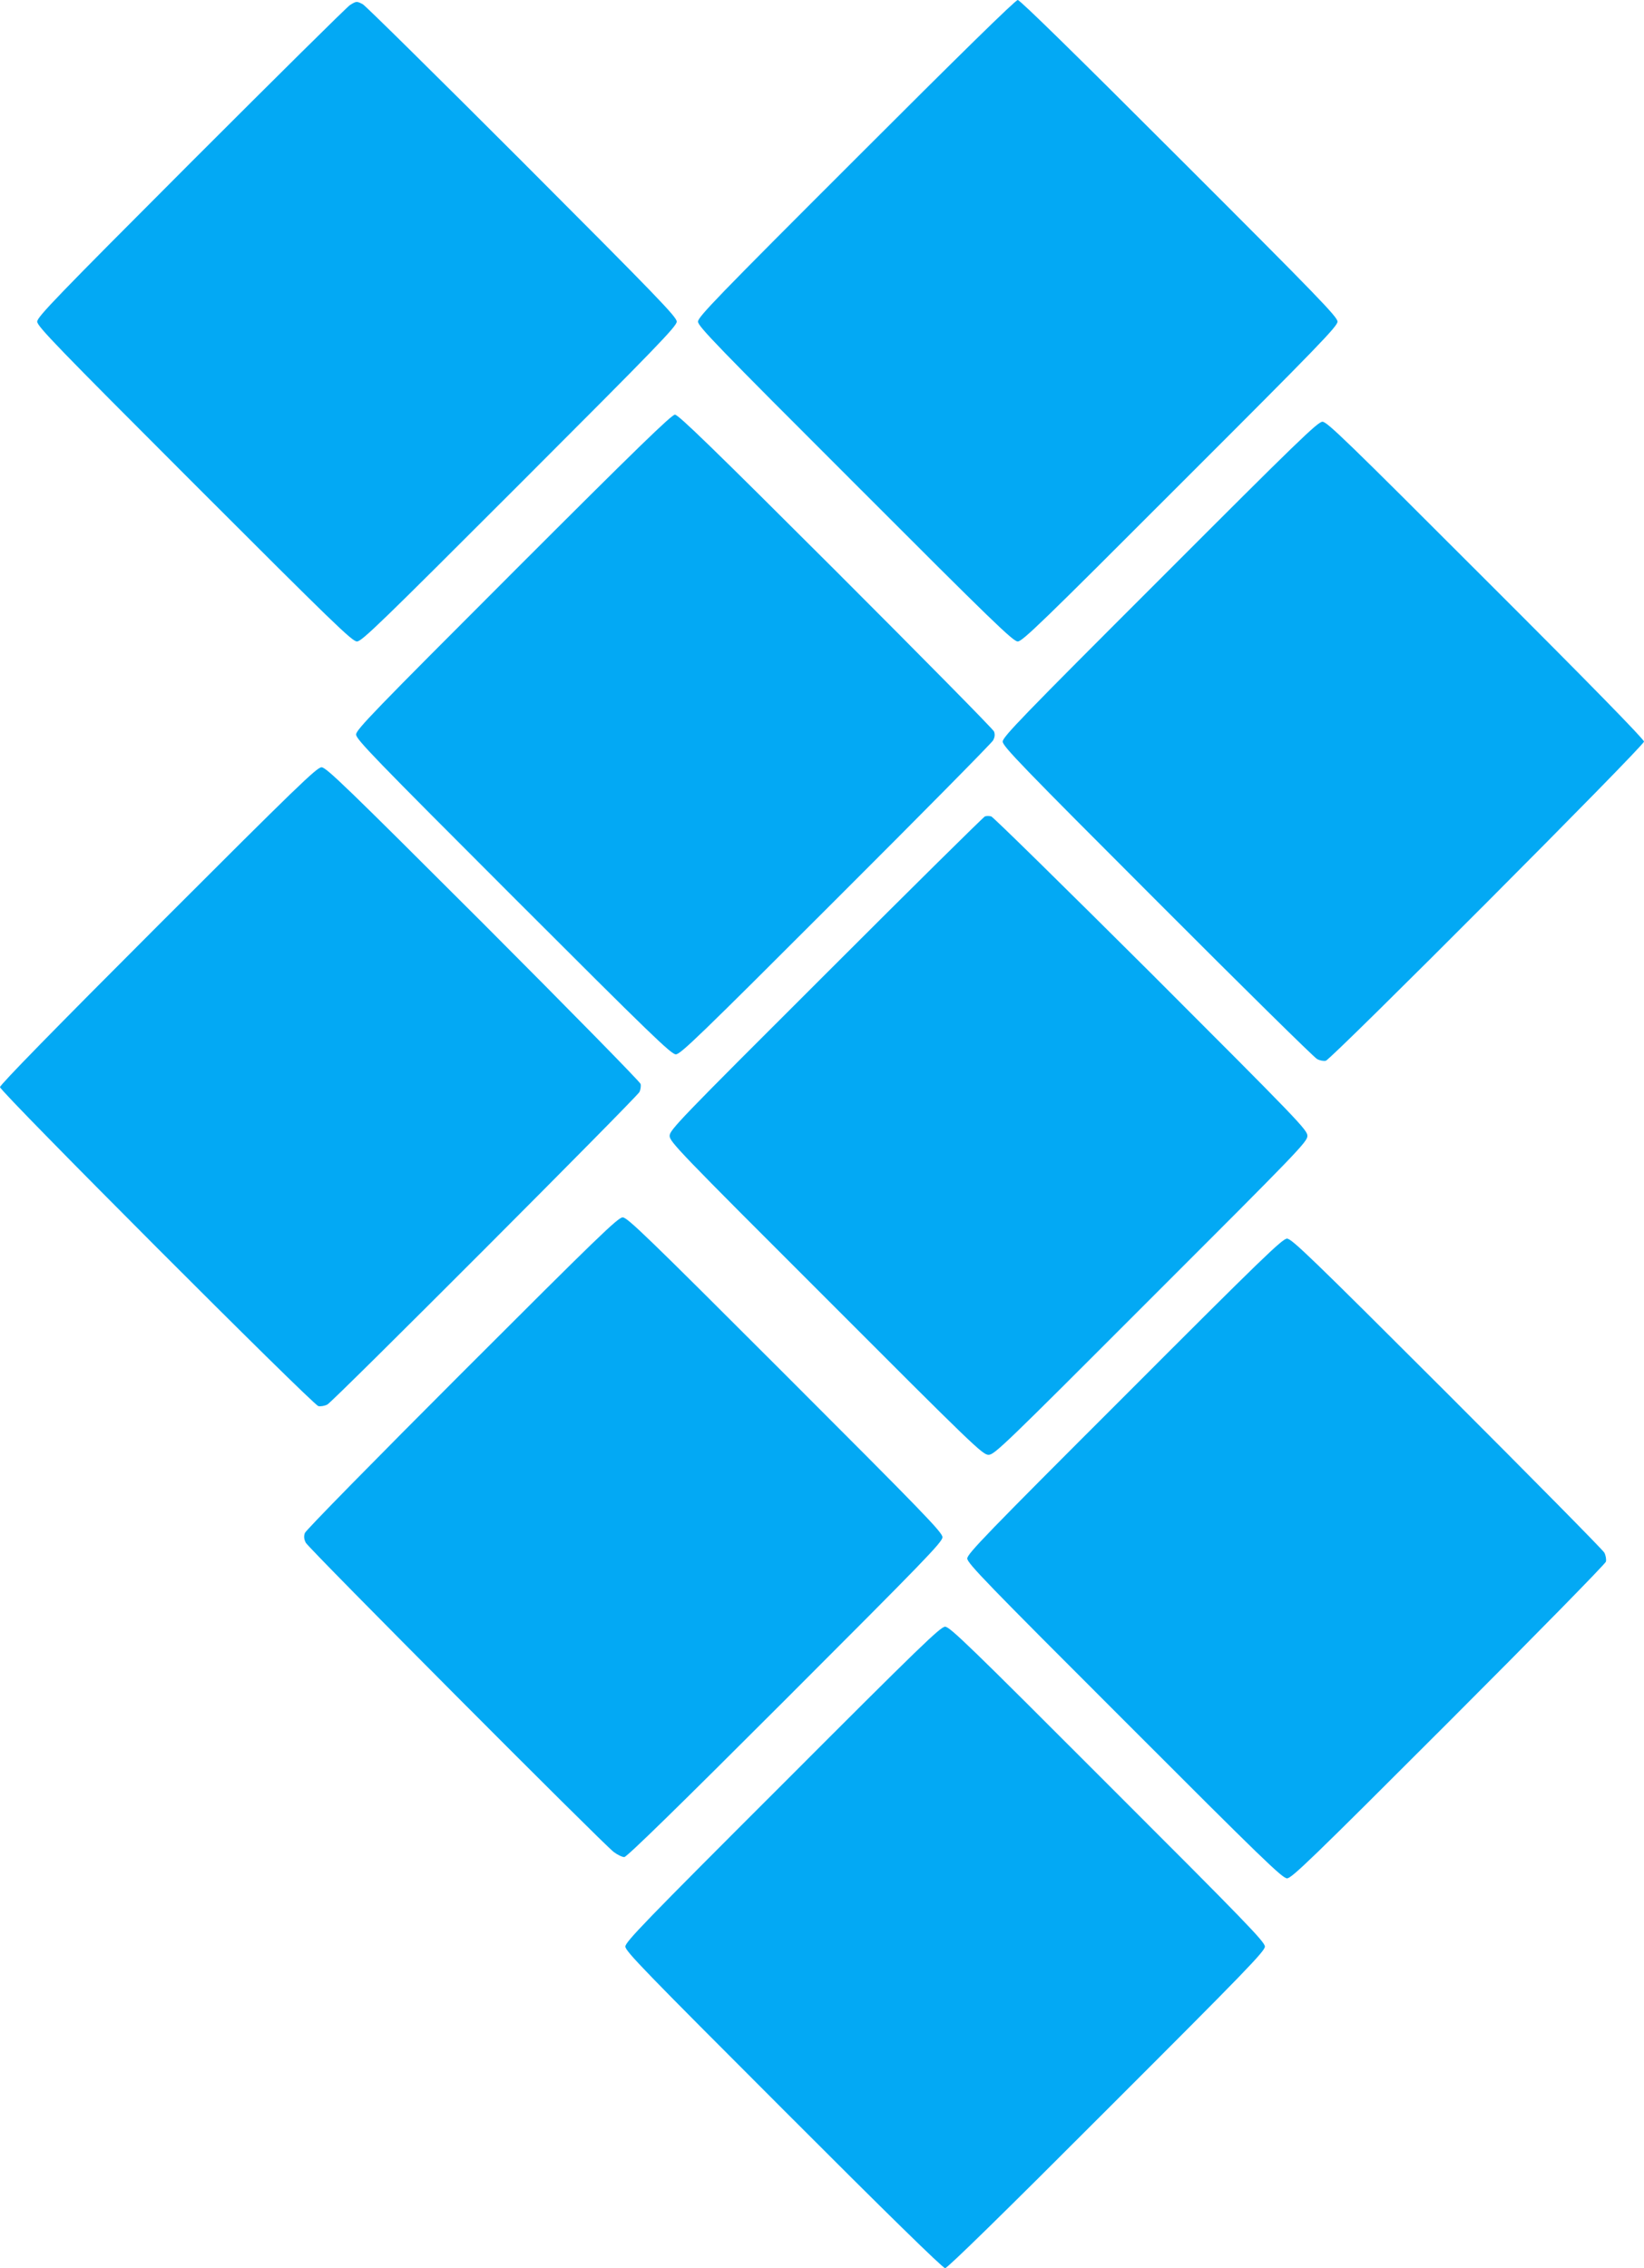
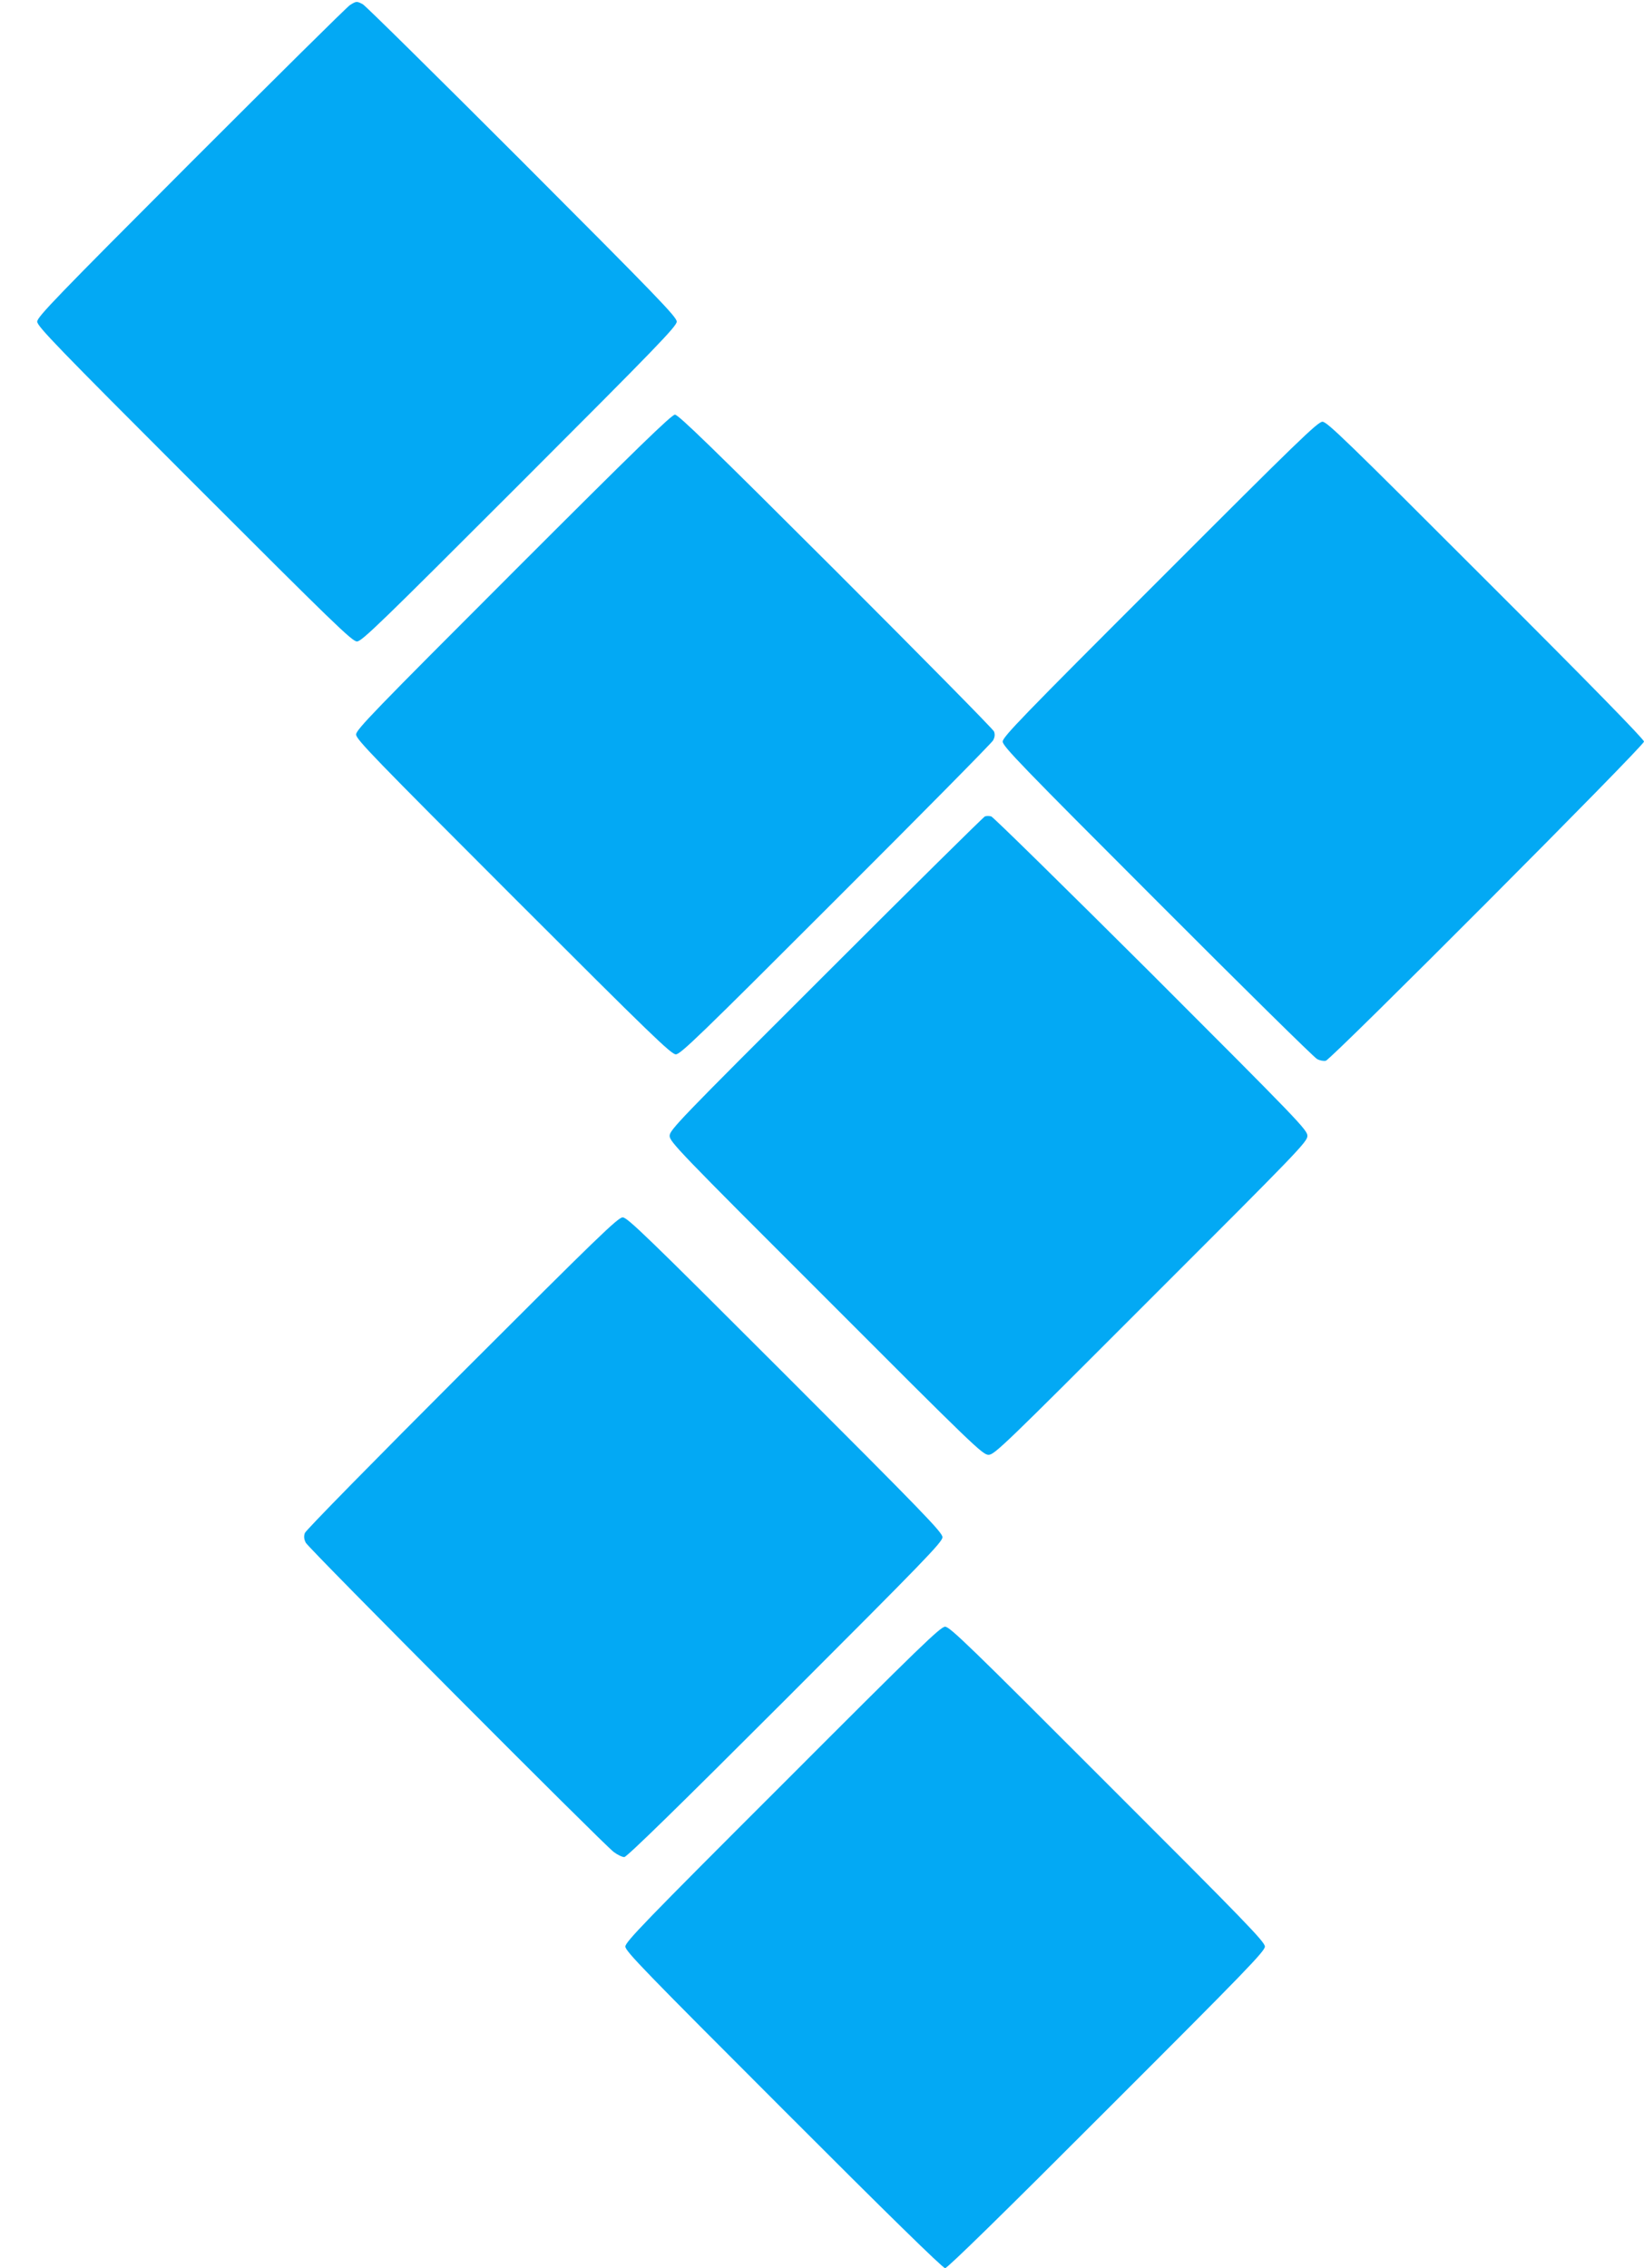
<svg xmlns="http://www.w3.org/2000/svg" version="1.0" width="928pt" height="1280pt" viewBox="0 0 928 1280" preserveAspectRatio="xMidYMid meet">
  <g transform="translate(0,1280) scale(0.1,-0.1)" fill="#03a9f4" stroke="none">
-     <path d="M4833 11907 c-786 -785 -893 -896 -893 -922 0 -26 106 -136 888 -917 780 -781 891 -888 917 -888 26 0 137 107 917 888 782 781 888 891 888 917 0 26 -107 137 -893 922 -578 578 -899 893 -912 893 -13 0 -334 -315 -912 -893z" />
    <path d="M1975 12771 c-16 -10 -420 -410 -898 -888 -760 -761 -867 -872 -867 -898 0 -26 109 -139 887 -917 785 -785 891 -888 918 -888 27 0 133 103 918 888 778 778 887 891 887 917 0 26 -107 137 -872 903 -480 480 -885 880 -900 888 -34 18 -37 18 -73 -5z" />
    <path d="M2898 9573 c-784 -784 -888 -891 -888 -918 0 -27 104 -134 888 -918 780 -780 891 -887 917 -887 26 0 136 106 903 873 480 479 880 884 888 899 10 19 11 34 5 50 -5 13 -407 420 -893 906 -695 694 -889 882 -908 882 -19 0 -214 -189 -912 -887z" />
    <path d="M6548 9532 c-780 -779 -888 -891 -888 -917 0 -26 106 -136 873 -903 479 -480 885 -880 901 -888 15 -9 38 -13 50 -10 32 8 1796 1777 1796 1801 0 13 -313 333 -893 912 -785 785 -896 893 -922 893 -26 0 -137 -107 -917 -888z" />
-     <path d="M892 7577 c-580 -580 -892 -899 -892 -912 0 -25 1763 -1791 1797 -1800 13 -3 36 1 51 9 34 18 1745 1732 1762 1764 6 13 9 34 6 45 -3 12 -403 419 -888 905 -777 776 -887 882 -913 882 -26 0 -137 -107 -923 -893z" />
    <path d="M5560 8193 c-8 -3 -412 -402 -897 -887 -834 -832 -883 -883 -883 -916 0 -33 49 -84 883 -917 832 -833 884 -883 917 -883 33 0 85 50 917 883 834 833 883 884 883 917 0 33 -49 84 -882 917 -486 484 -892 883 -903 886 -11 3 -27 3 -35 0z" />
    <path d="M2608 5053 c-484 -484 -882 -889 -887 -904 -7 -19 -5 -35 5 -55 17 -33 1678 -1700 1738 -1745 21 -16 48 -29 60 -29 14 0 299 278 908 887 784 784 888 891 888 918 0 27 -104 134 -888 918 -780 780 -891 887 -917 887 -26 0 -136 -106 -907 -877z" />
-     <path d="M6348 4922 c-781 -780 -888 -891 -888 -917 0 -26 107 -137 888 -917 779 -780 891 -888 917 -888 26 0 137 107 912 882 491 491 884 892 888 905 3 13 -1 36 -9 51 -8 15 -408 420 -888 900 -767 766 -877 872 -903 872 -26 0 -138 -108 -917 -888z" />
    <path d="M4418 2732 c-781 -780 -888 -891 -888 -917 0 -26 108 -137 893 -922 581 -582 899 -893 912 -893 13 0 331 311 912 893 786 785 893 896 893 922 0 26 -106 136 -888 917 -780 781 -891 888 -917 888 -26 0 -137 -107 -917 -888z" />
  </g>
</svg>